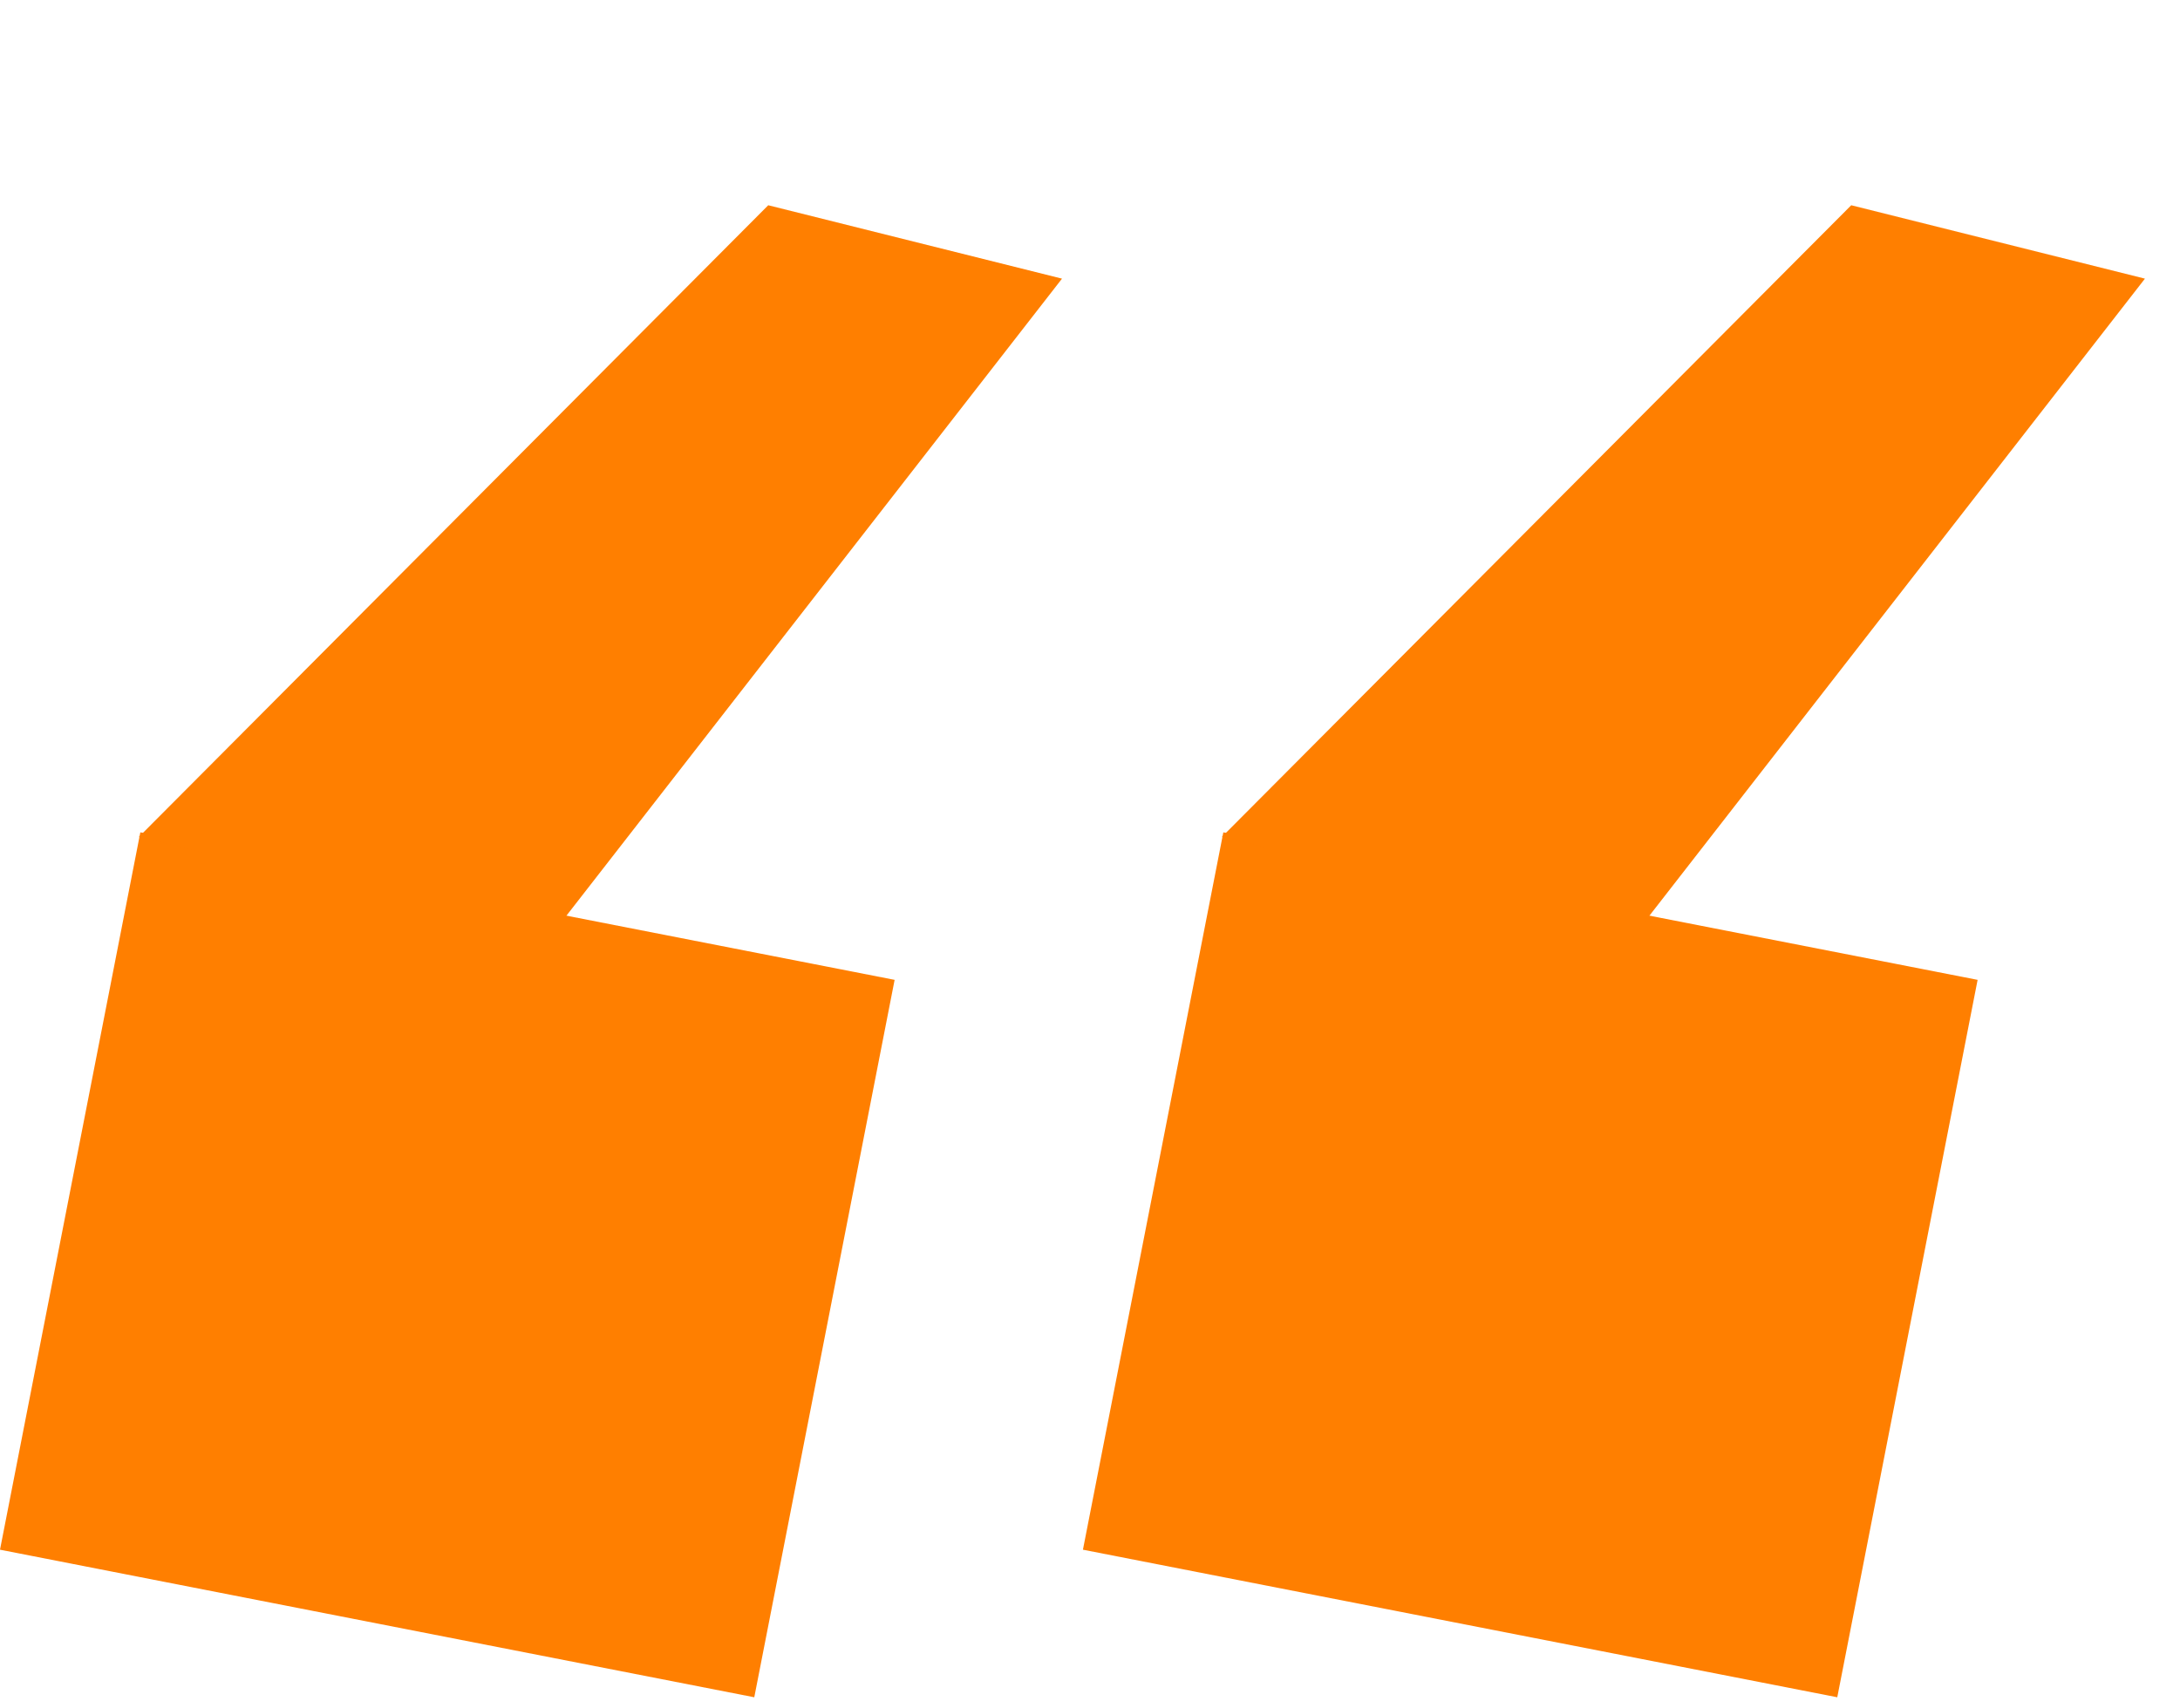
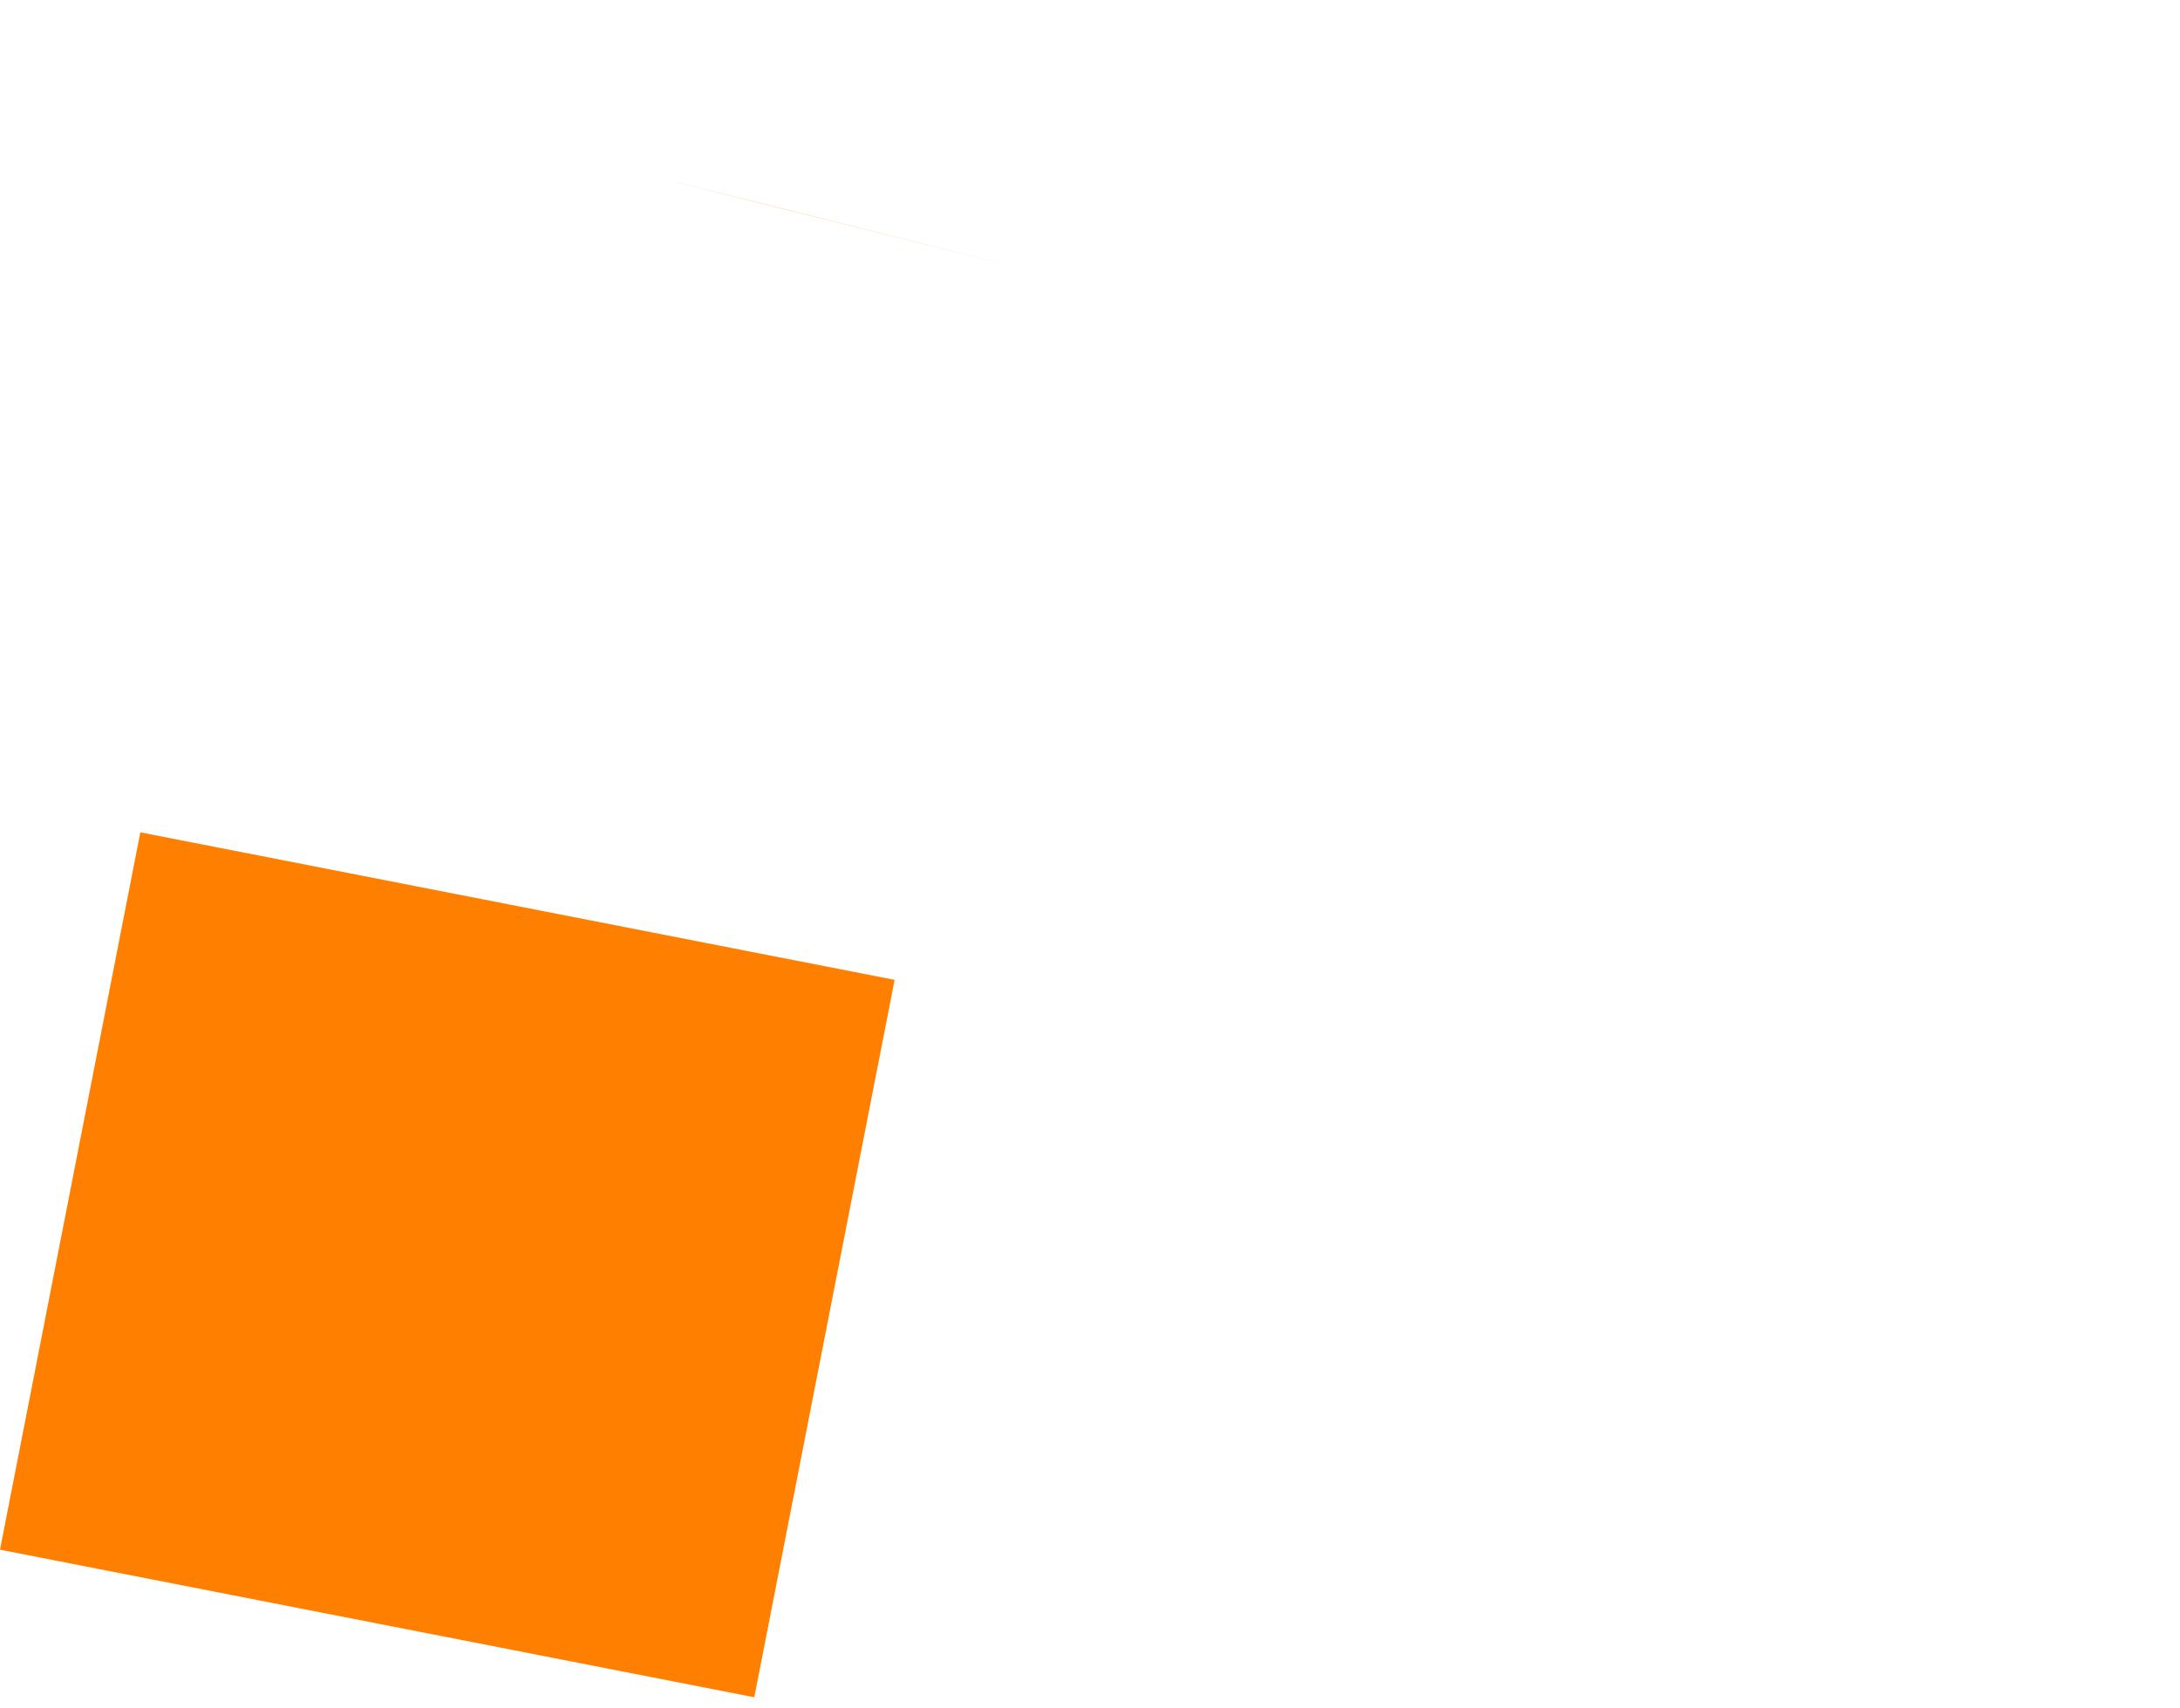
<svg xmlns="http://www.w3.org/2000/svg" fill="none" viewBox="0 0 37 29">
  <g fill="#FF7F00">
    <path d="M2.382 14.129l12.802 2.504-2.382 12.178L0 26.306z" />
-     <path d="M13.039 3.484l4.986 1.246L9.3 15.947l-6.944-1.739L13.039 3.484z" />
+     <path d="M13.039 3.484l4.986 1.246l-6.944-1.739L13.039 3.484z" />
    <g>
-       <path d="M20.763 14.129l12.802 2.504-2.382 12.178-12.803-2.505z" />
-       <path d="M31.42 3.484l4.985 1.246-8.724 11.217-6.944-1.739L31.42 3.484z" />
-     </g>
+       </g>
  </g>
</svg>